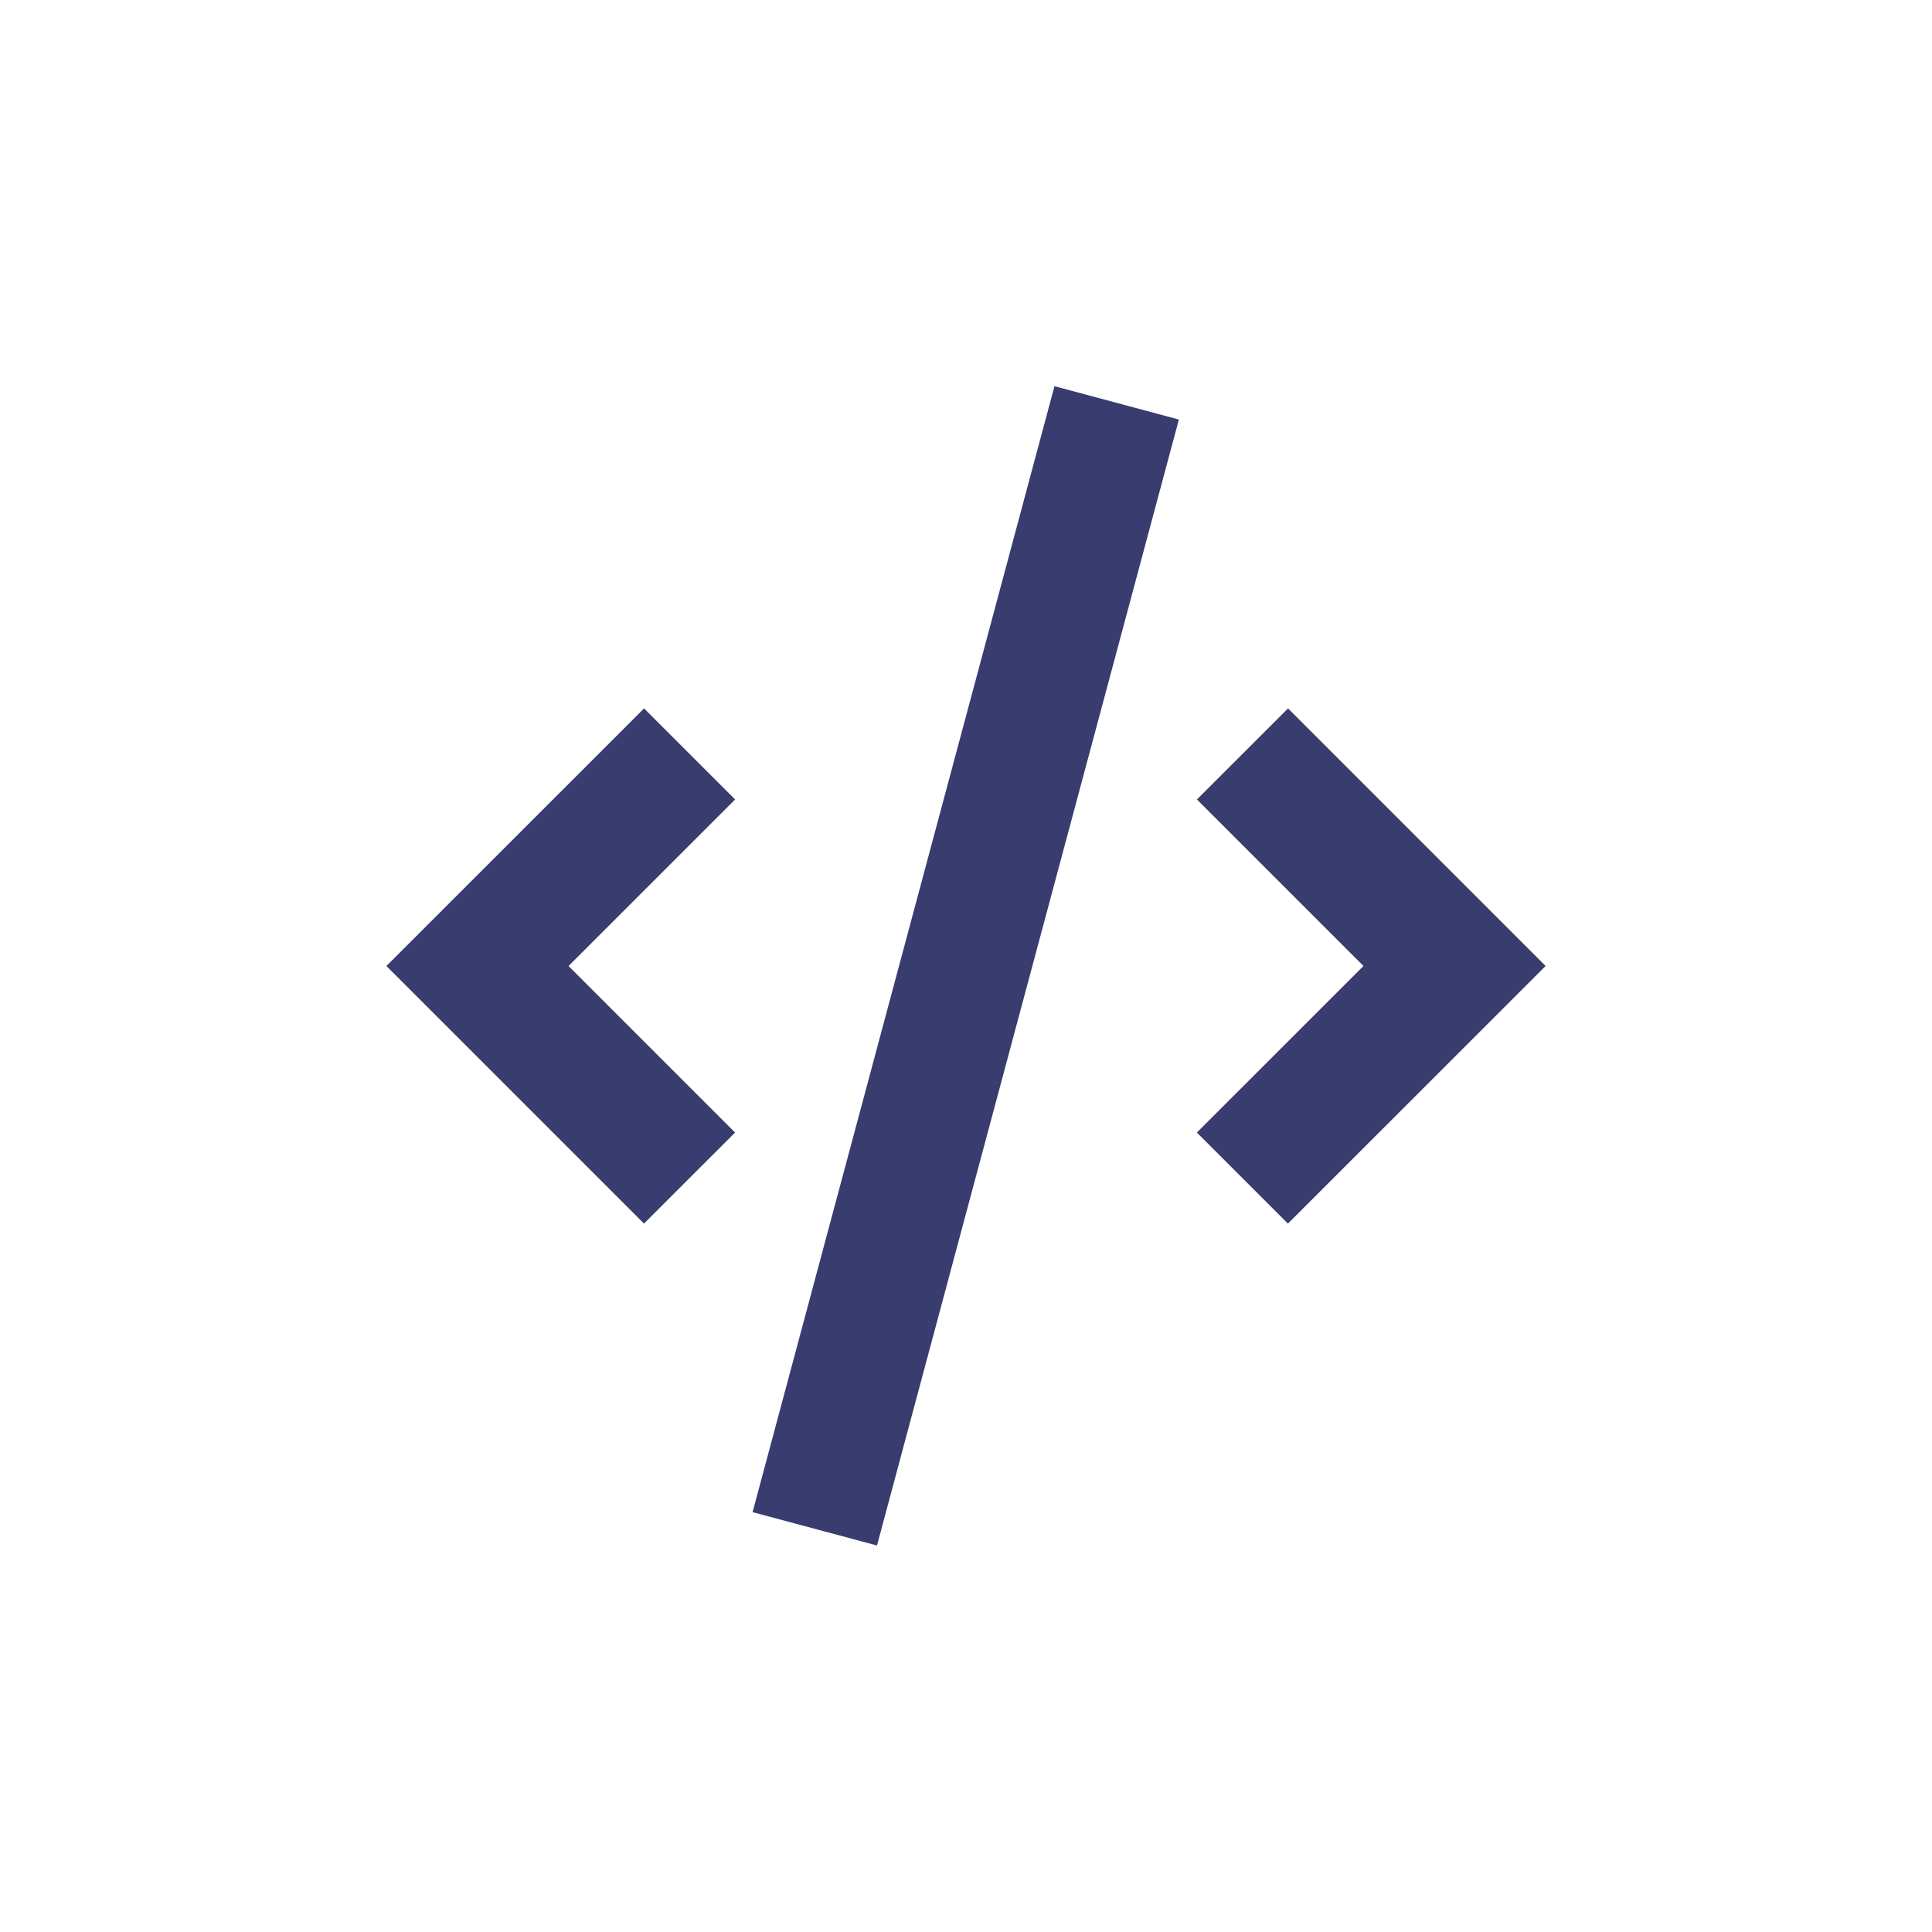
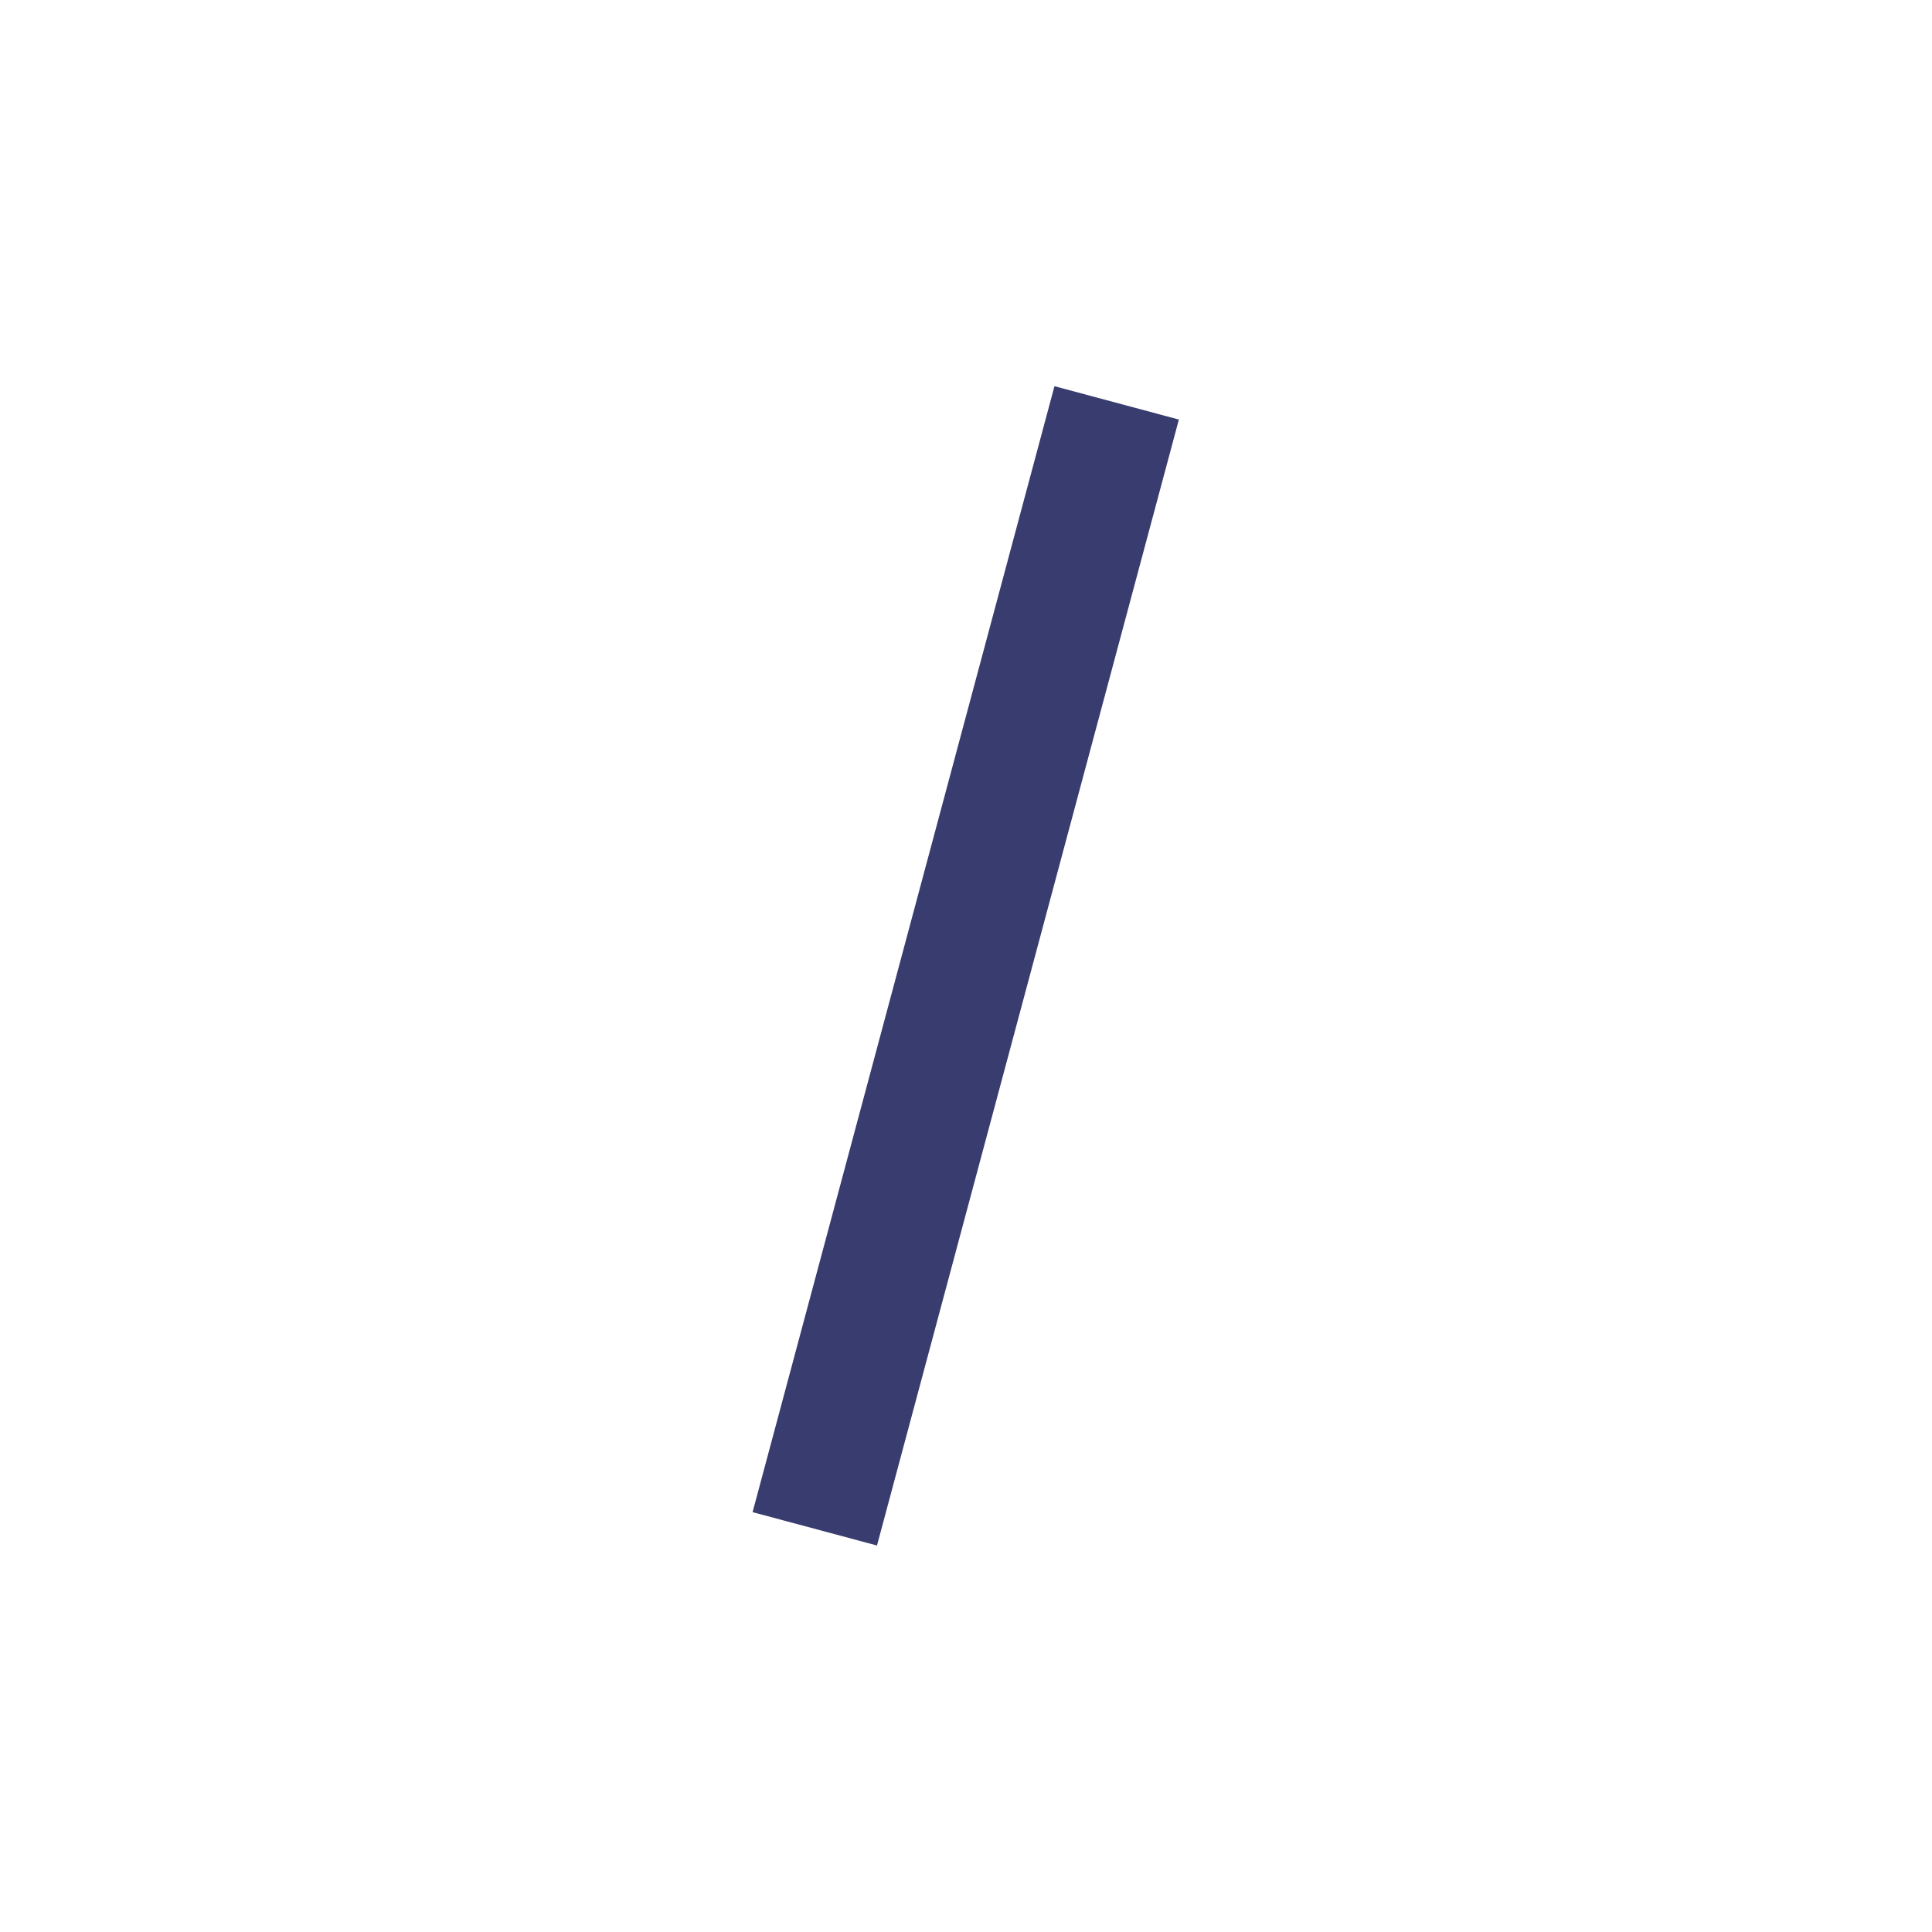
<svg xmlns="http://www.w3.org/2000/svg" version="1.1" width="512" height="512" x="0" y="0" viewBox="0 0 100 100" style="enable-background:new 0 0 512 512" xml:space="preserve" class="">
  <g>
    <script />
-     <path d="m66.667 36.667-4.714 4.713 8.62 8.62-8.623 8.62 4.713 4.713 13.337-13.333z" fill="#383c6e" data-original="#000000" />
-     <path d="m33.333 63.333 4.714-4.713-8.62-8.62 8.623-8.62-4.713-4.713-13.337 13.333z" fill="#383c6e" data-original="#000000" />
    <path d="m19.835 46.667h60.33v6.666h-60.33z" transform="matrix(-.259 .966 -.966 -.259 111.236 14.642)" fill="#383c6e" data-original="#000000" />
  </g>
</svg>